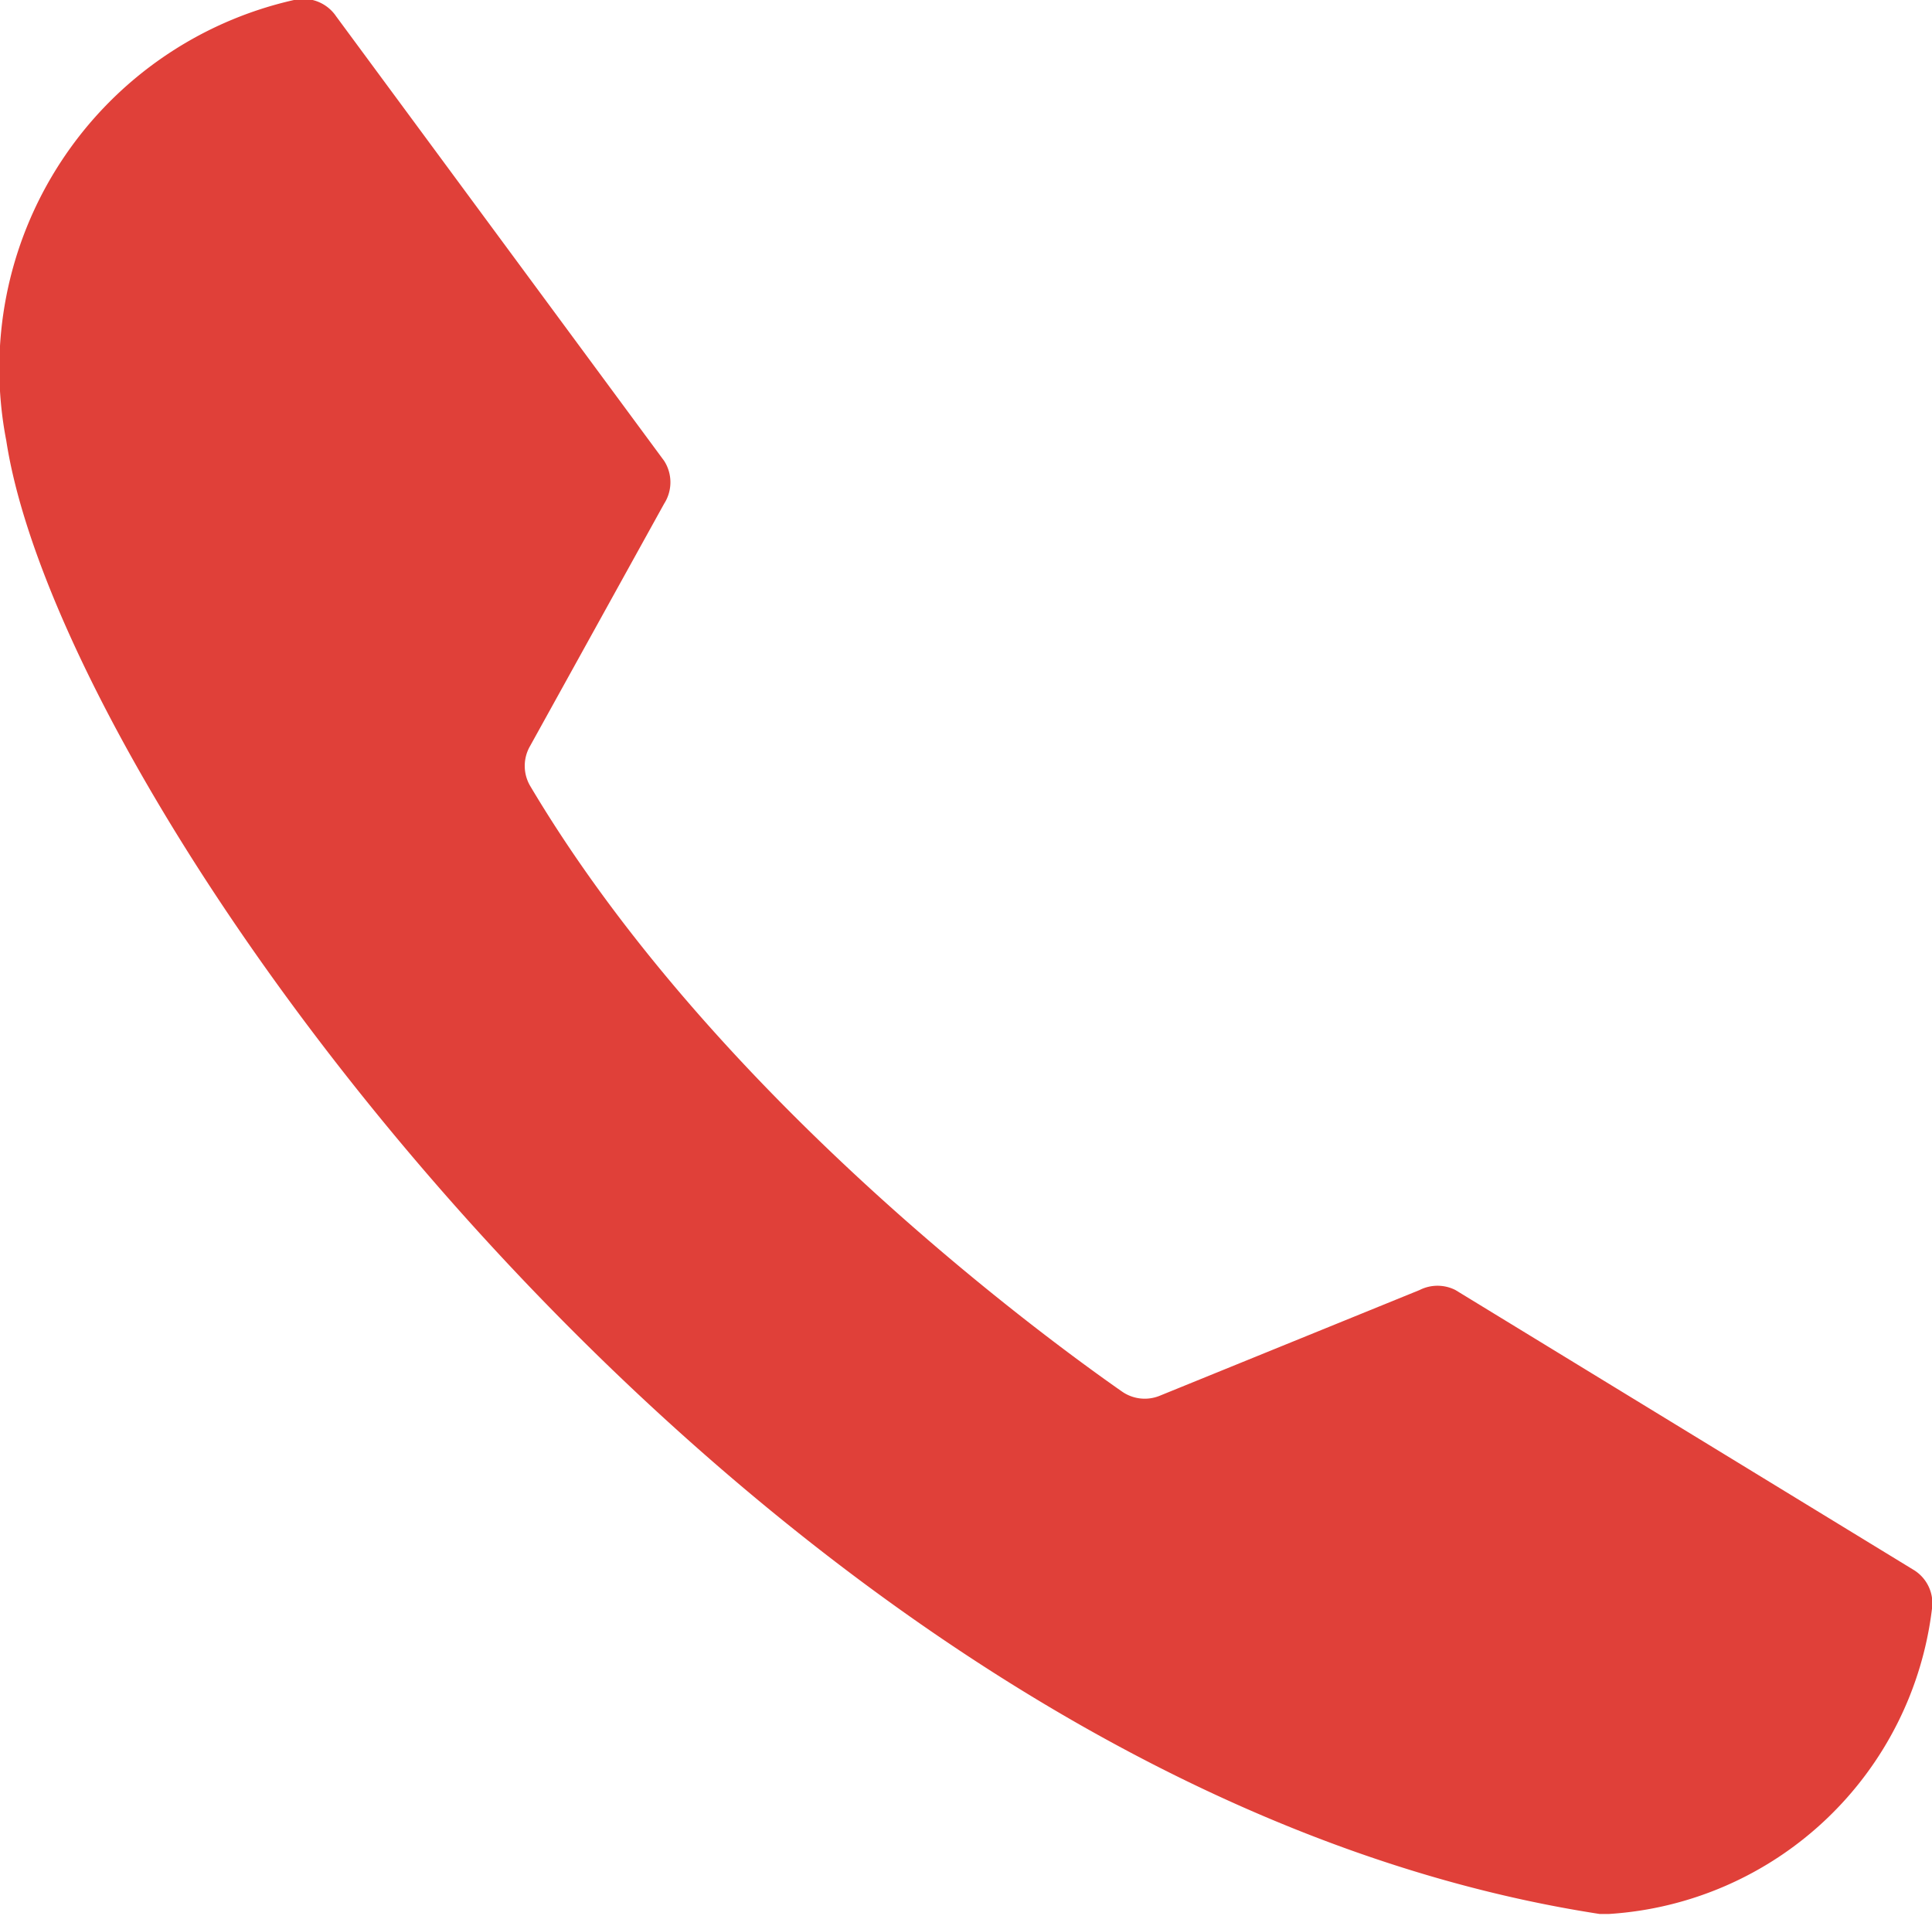
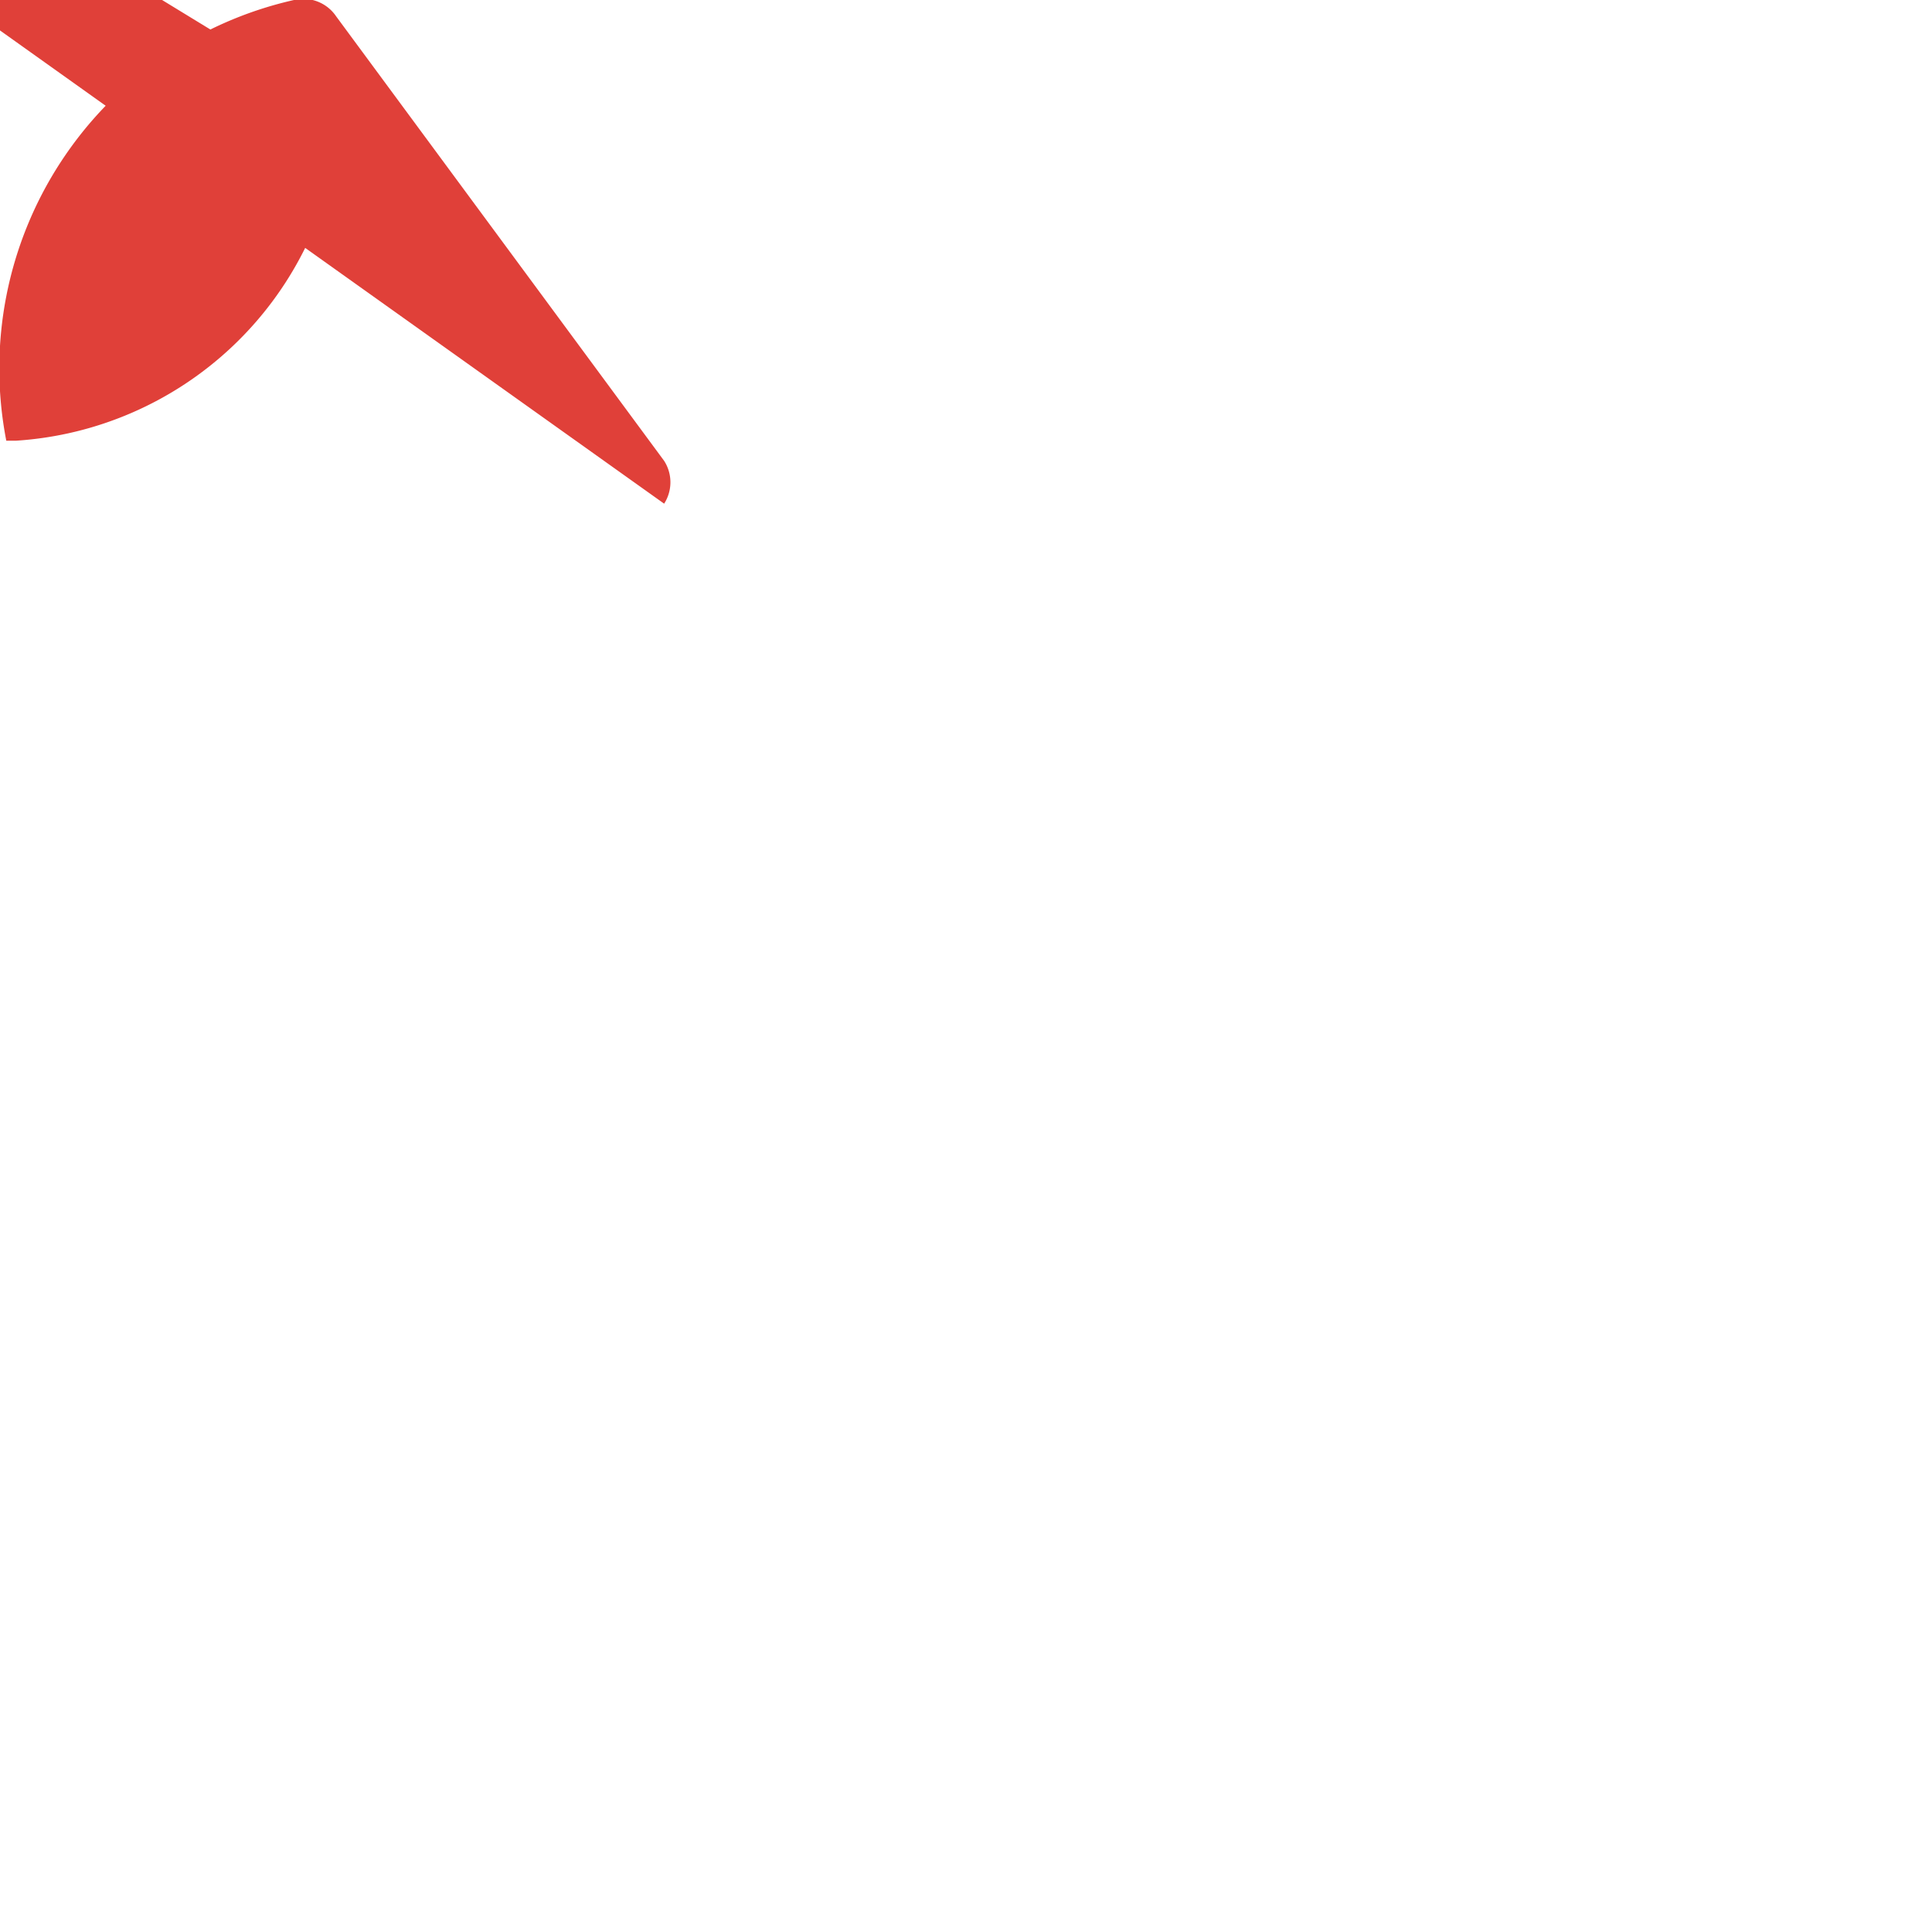
<svg xmlns="http://www.w3.org/2000/svg" viewBox="0 0 30.69 30.43">
  <defs>
    <style>.cls-1{fill:#e04039;}</style>
  </defs>
  <title>Element 37</title>
  <g id="Ebene_2" data-name="Ebene 2">
    <g id="Ebene_5" data-name="Ebene 5">
-       <path class="cls-1" d="M5.34.26A.63.63,0,0,0,4.67,0,6,6,0,0,0,.1,7c.92,6,12.19,21.38,25.31,23.4h.15a5.52,5.52,0,0,0,5.13-4.85.62.62,0,0,0-.3-.62l-7.27-4.44a.63.63,0,0,0-.57,0l-4.13,1.68a.63.63,0,0,1-.6-.07c-1.26-.88-6.48-4.7-9.4-9.62a.63.63,0,0,1,0-.63L10.55,8a.63.63,0,0,0,0-.68Z" />
+       <path class="cls-1" d="M5.34.26A.63.63,0,0,0,4.67,0,6,6,0,0,0,.1,7h.15a5.52,5.52,0,0,0,5.13-4.85.62.62,0,0,0-.3-.62l-7.27-4.44a.63.63,0,0,0-.57,0l-4.13,1.68a.63.63,0,0,1-.6-.07c-1.26-.88-6.48-4.7-9.4-9.62a.63.63,0,0,1,0-.63L10.55,8a.63.63,0,0,0,0-.68Z" />
    </g>
  </g>
</svg>